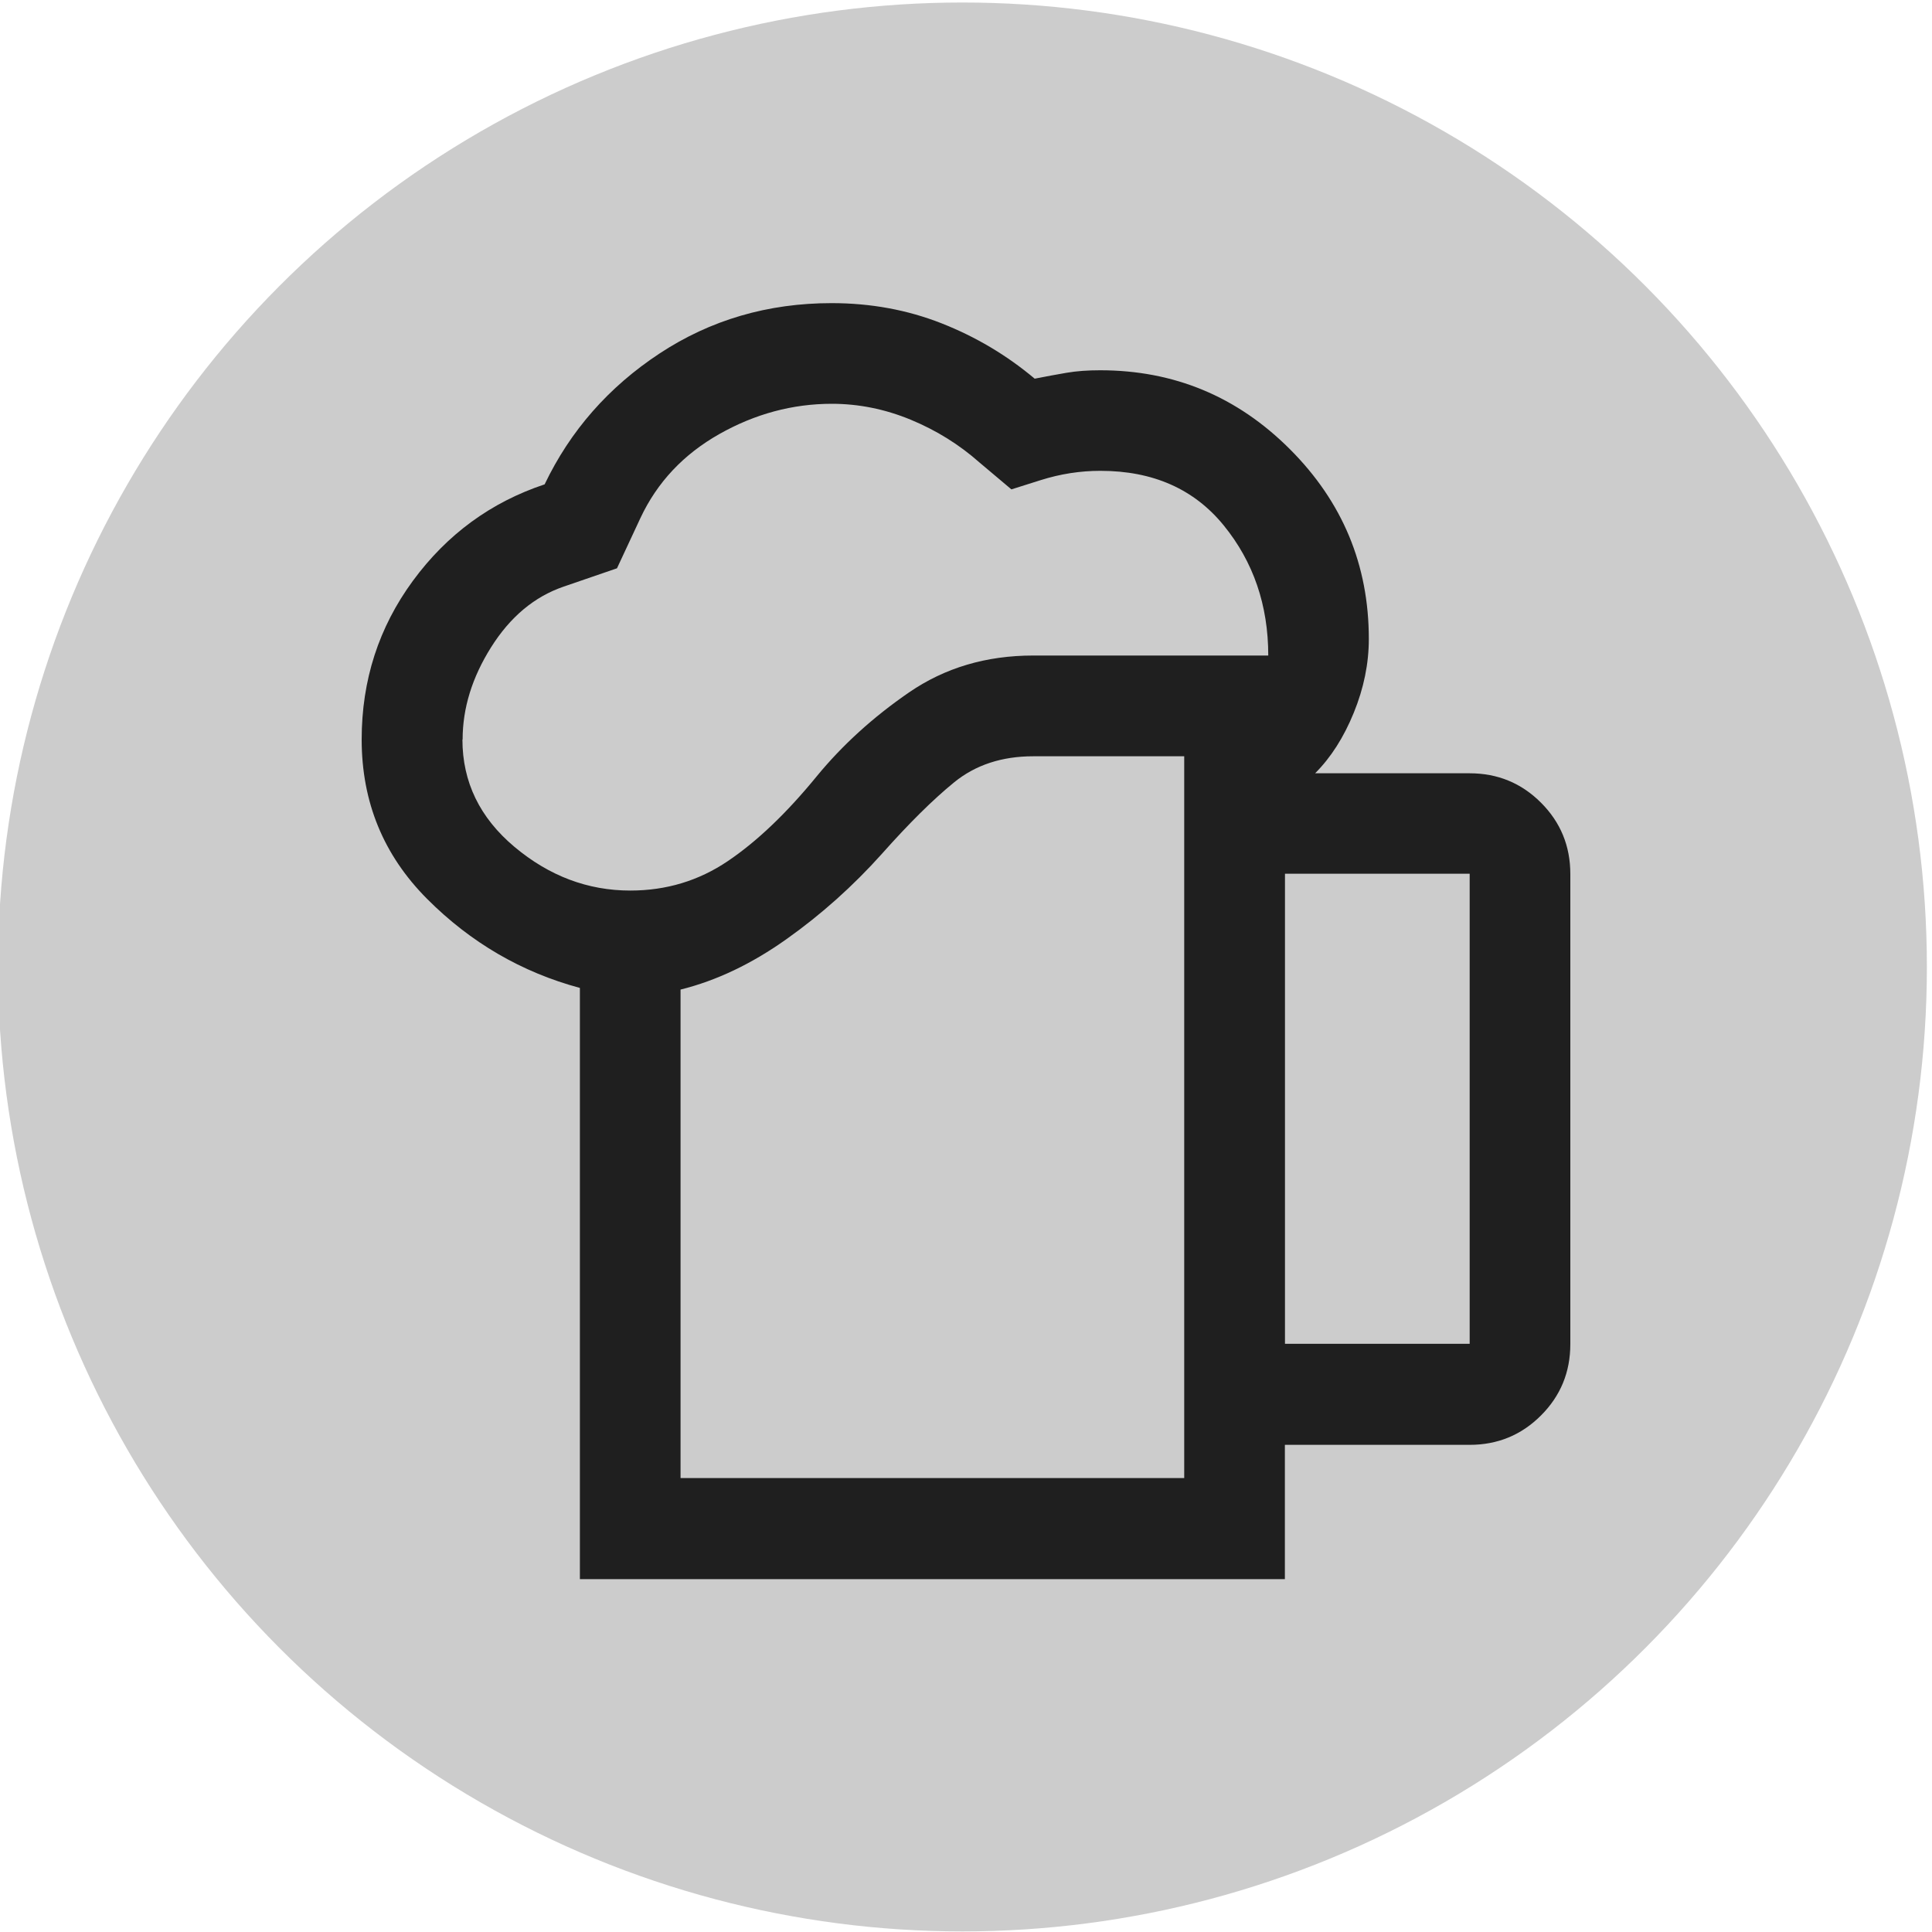
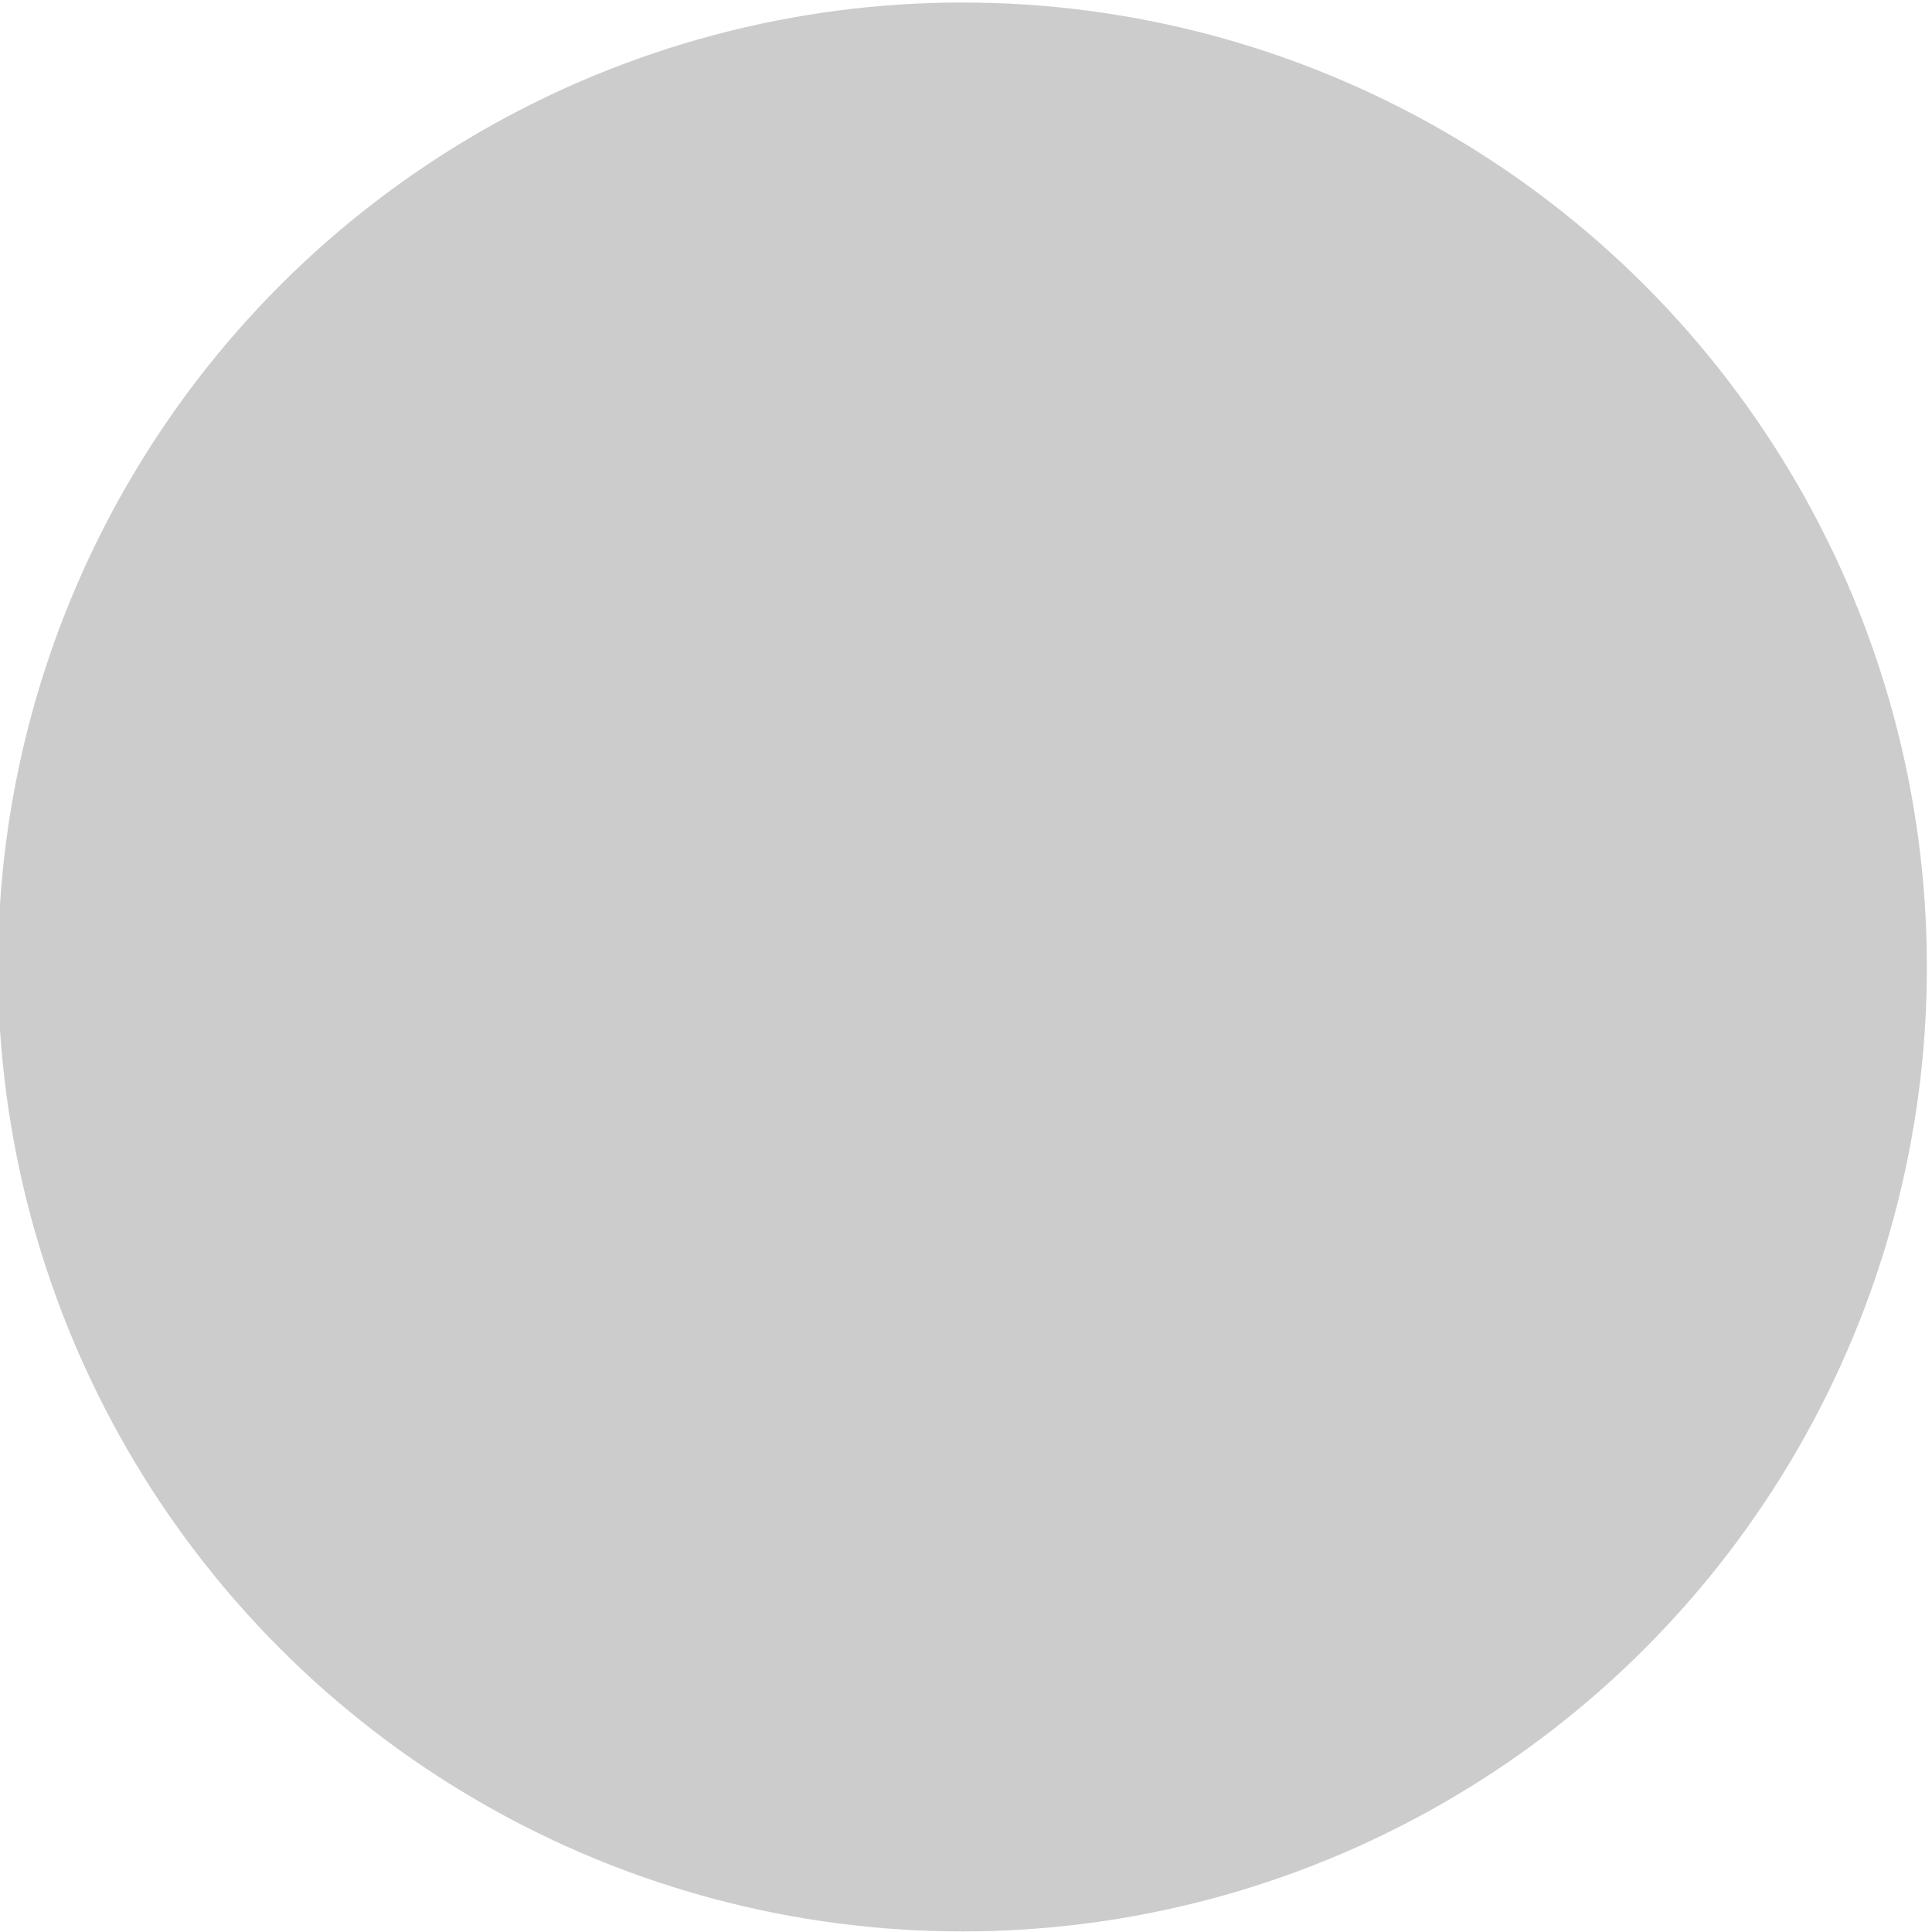
<svg xmlns="http://www.w3.org/2000/svg" id="Ebene_1" version="1.1" viewBox="0 0 200 200">
  <defs>
    <style>
      .st0 {
        fill: #ccc;
      }

      .st1 {
        fill: #1f1f1f;
      }
    </style>
  </defs>
  <circle class="st0" cx="99.63" cy="100.1" r="99.84" />
-   <path class="st1" d="M70.46,153.01h52.13v-74.72h-15.64c-3.24,0-5.97.9-8.17,2.69s-4.69,4.26-7.47,7.39c-3.01,3.36-6.31,6.31-9.91,8.86-3.59,2.55-7.24,4.29-10.95,5.21v50.57ZM60.03,163.44v-61.17c-6.02-1.62-11.3-4.69-15.81-9.21s-6.78-10.02-6.78-16.51c0-6.14,1.77-11.61,5.3-16.42s8.08-8.14,13.64-9.99c2.66-5.56,6.63-10.08,11.9-13.55s11.21-5.21,17.81-5.21c4.05,0,7.85.7,11.38,2.09s6.75,3.3,9.64,5.73c1.16-.23,2.26-.43,3.3-.61s2.2-.26,3.48-.26c7.65,0,14.19,2.72,19.64,8.17s8.17,11.99,8.17,19.64c0,2.55-.52,5.1-1.56,7.65s-2.37,4.63-4,6.26h15.99c2.9,0,5.36,1.01,7.39,3.04s3.04,4.49,3.04,7.39v48.66c0,2.9-1.01,5.36-3.04,7.39s-4.49,3.04-7.39,3.04h-19.12v13.9H60.03ZM47.87,76.55c0,4.4,1.8,8.11,5.39,11.12s7.59,4.52,11.99,4.52c3.71,0,7.07-1.01,10.08-3.04s6.08-4.95,9.21-8.78c2.66-3.24,5.85-6.14,9.56-8.69s7.99-3.82,12.86-3.82h24.33c0-5.21-1.54-9.7-4.61-13.47s-7.33-5.65-12.77-5.65c-2.09,0-4.14.32-6.17.96l-3.04.96-3.3-2.78c-2.09-1.85-4.46-3.33-7.12-4.43s-5.39-1.65-8.17-1.65c-4.05,0-7.94,1.04-11.64,3.13s-6.43,4.98-8.17,8.69l-2.43,5.21-5.56,1.91c-3.01,1.04-5.5,3.13-7.47,6.26s-2.95,6.31-2.95,9.56ZM133.02,139.11h19.12v-48.66h-19.12v48.66ZM70.46,153.01h52.13-52.13Z" />
</svg>